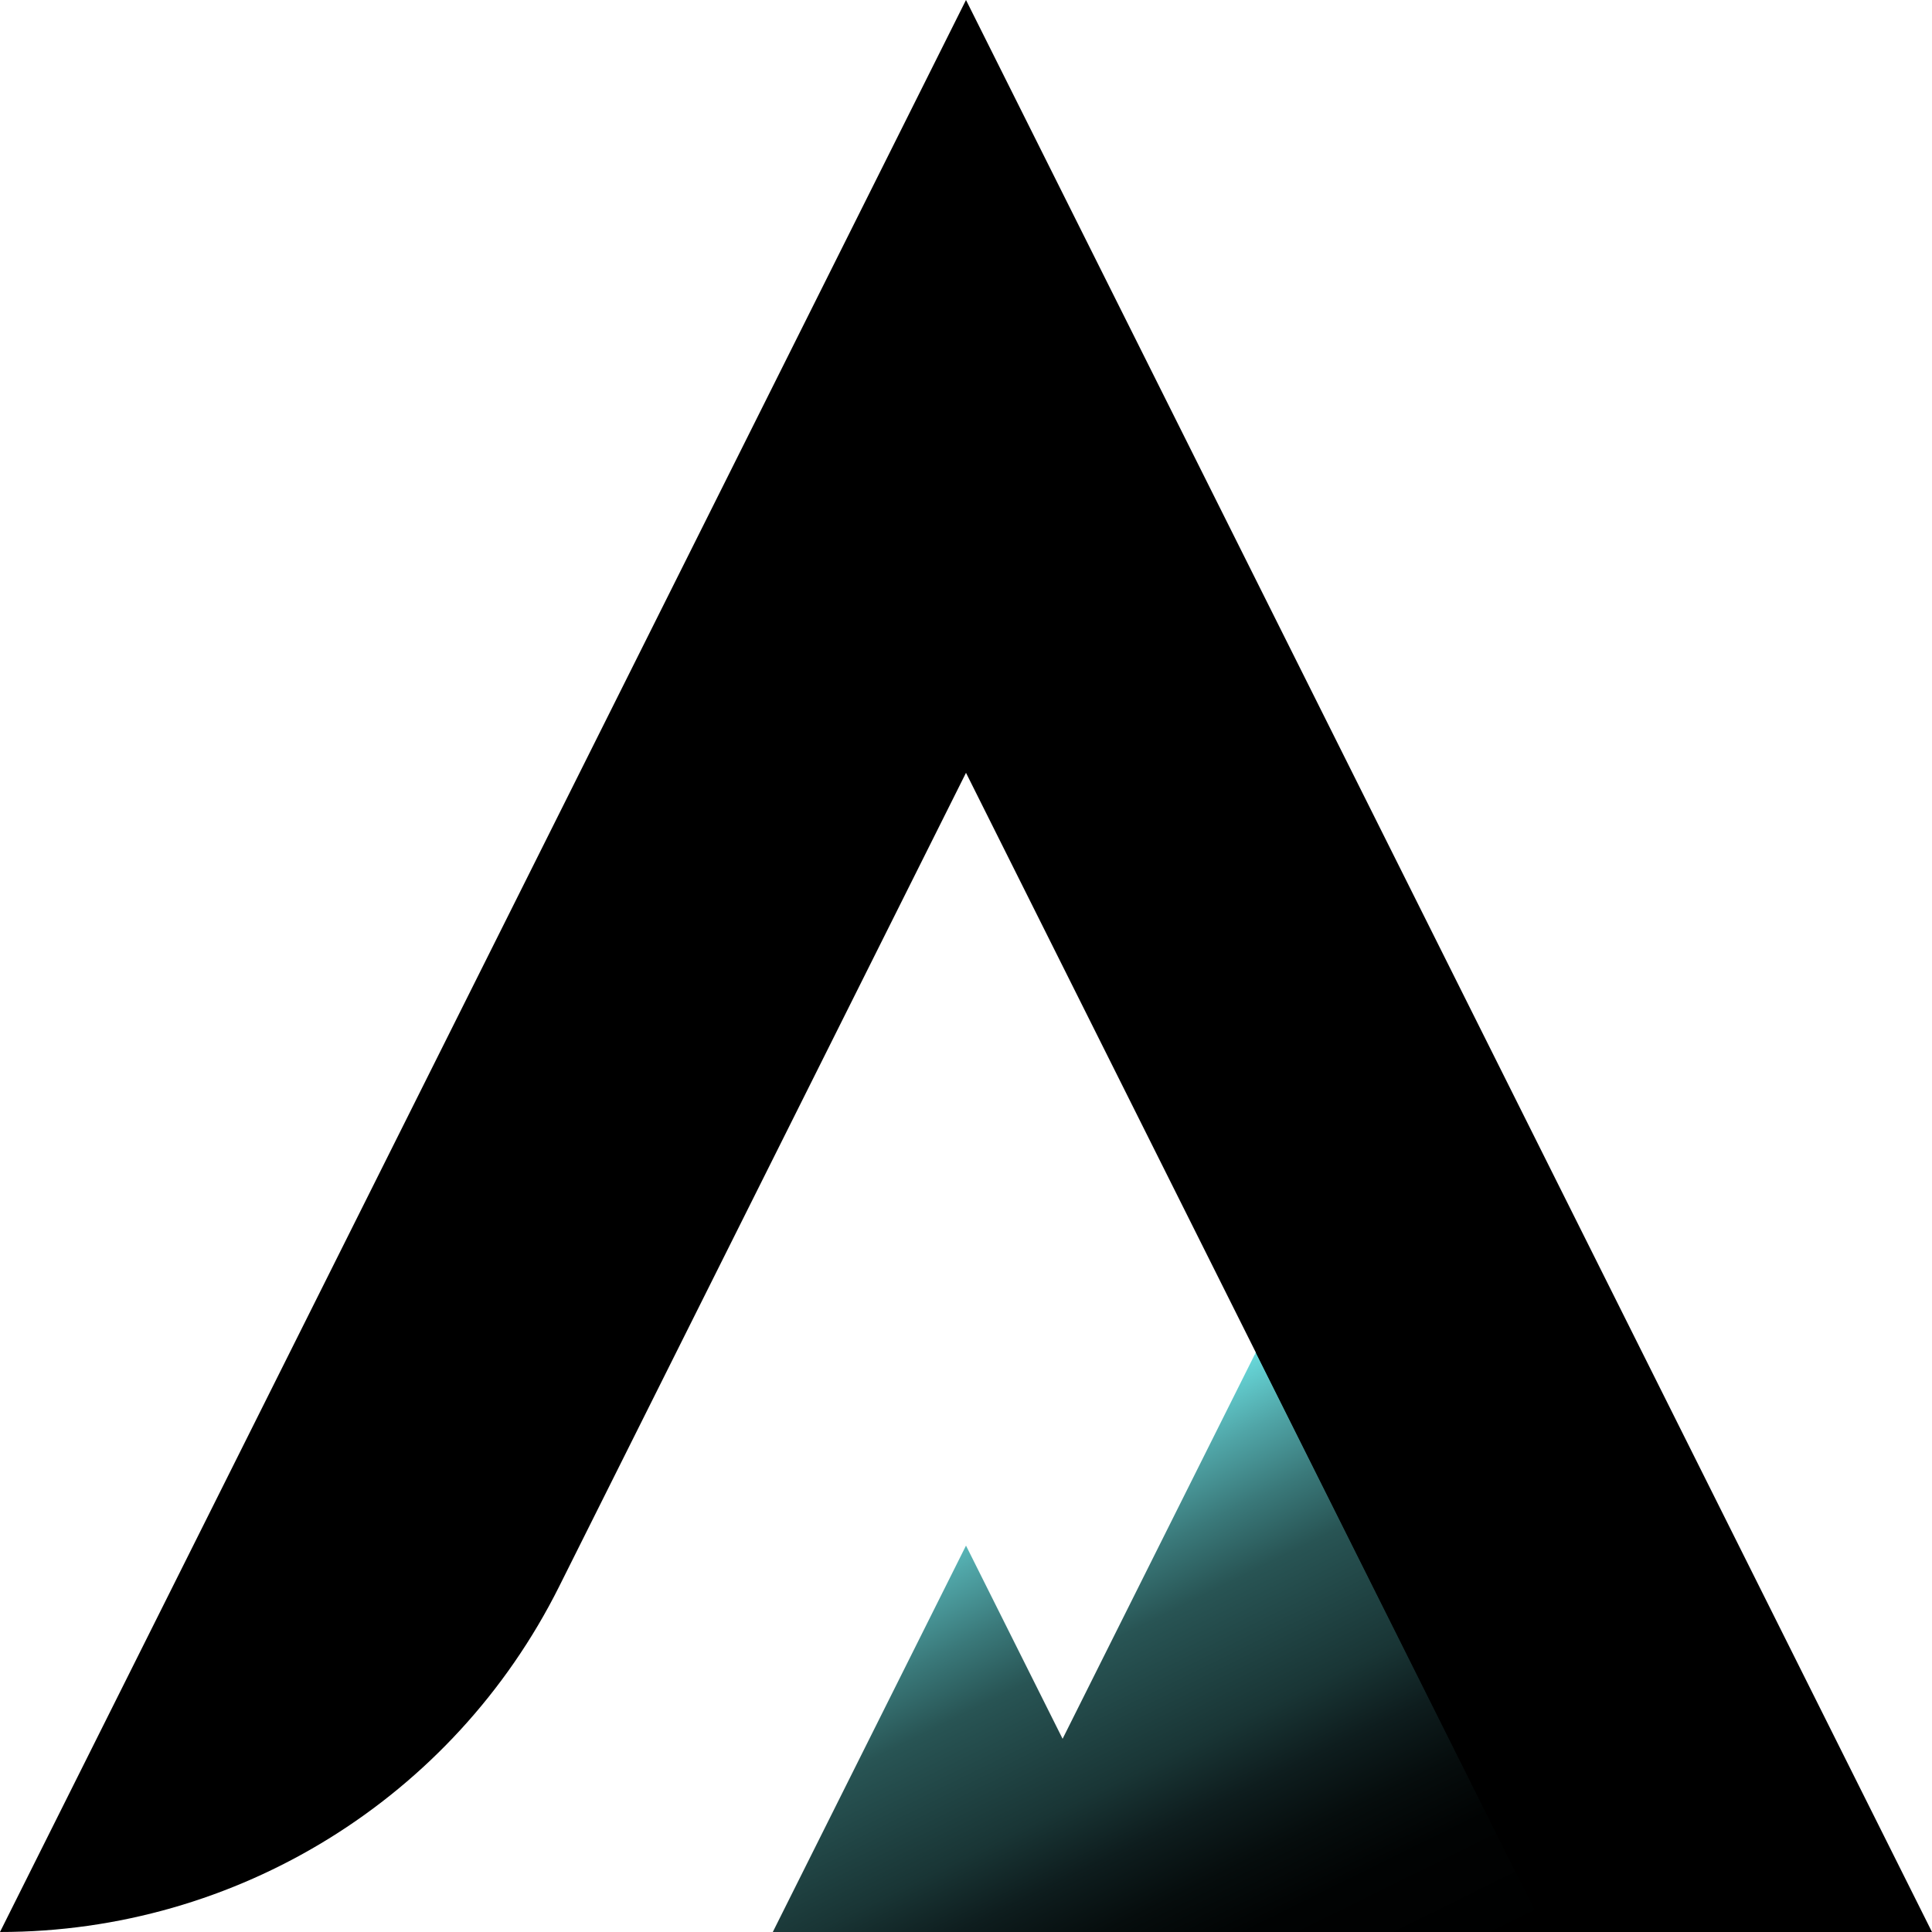
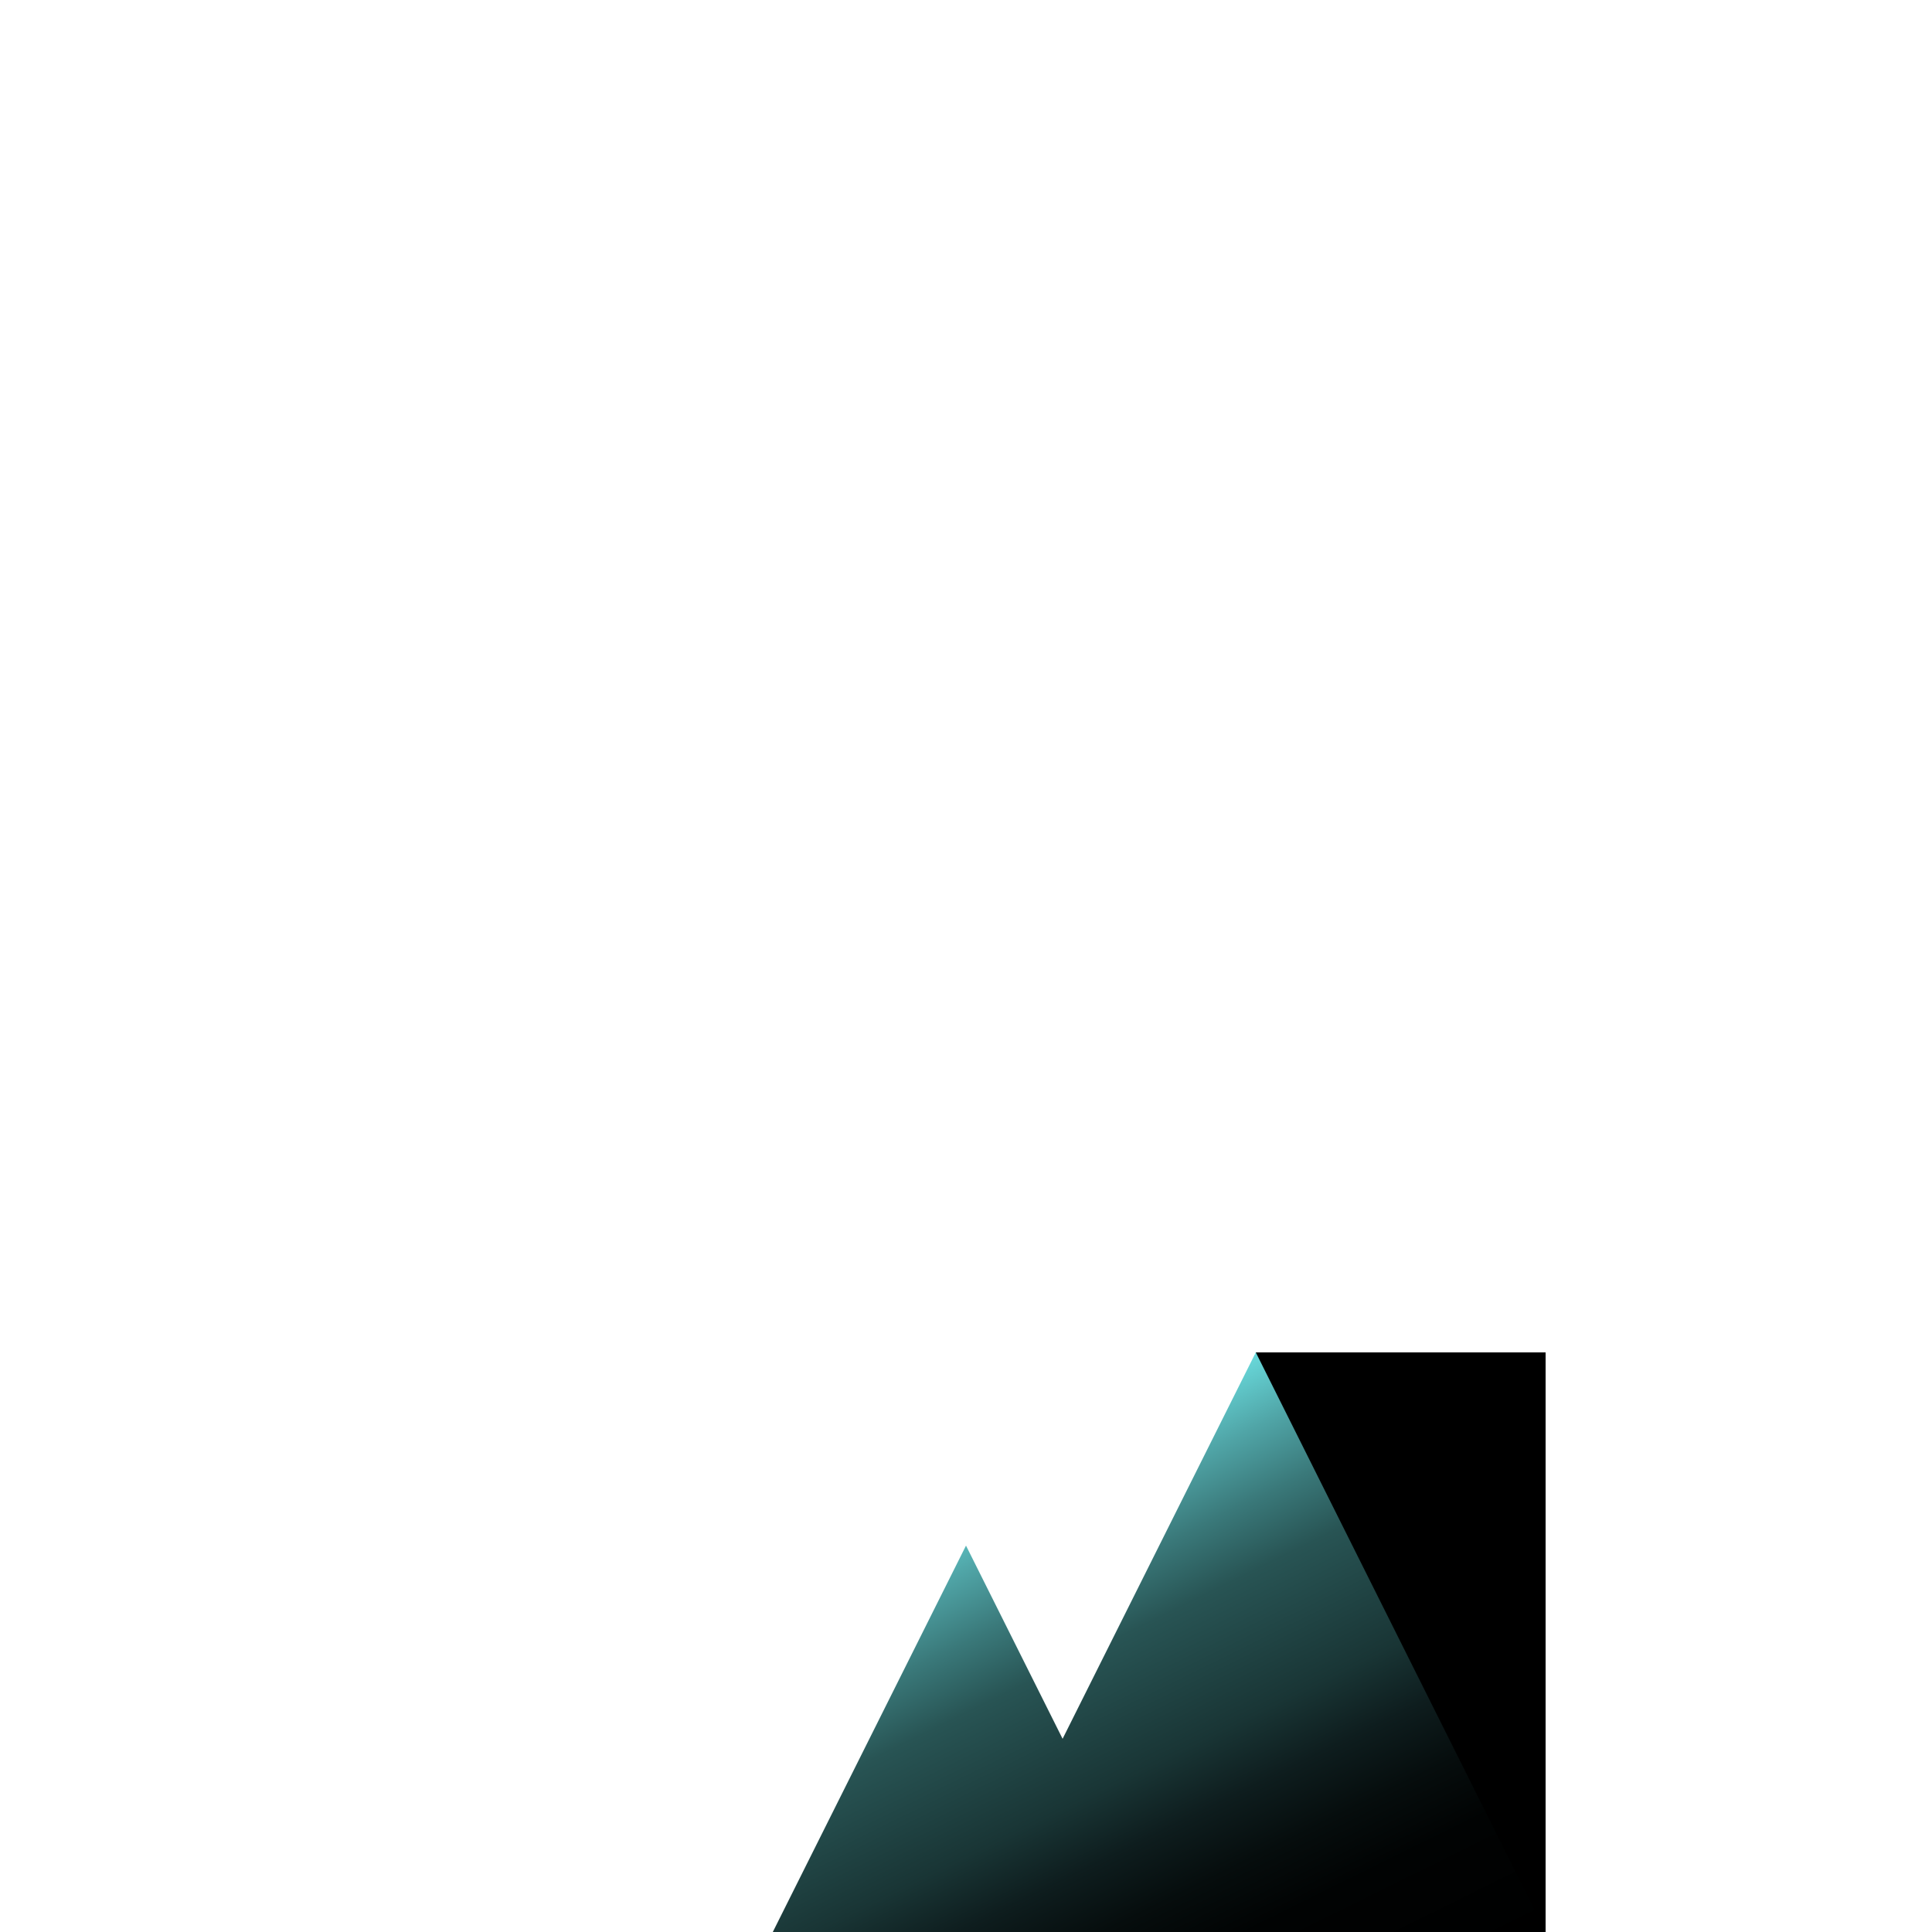
<svg xmlns="http://www.w3.org/2000/svg" id="uuid-0489fa22-8718-4c4f-9a9e-6109a22fb6d7" viewBox="0 0 500 500">
  <defs>
    <style>.uuid-60fce0e5-3ee3-40da-8343-d7151b7240da{fill:#000;}.uuid-60fce0e5-3ee3-40da-8343-d7151b7240da,.uuid-4daaf54e-e9f7-4c2b-b201-2d0ede8f183f{stroke-width:0px;}.uuid-4daaf54e-e9f7-4c2b-b201-2d0ede8f183f{fill:url(#uuid-57b7543e-167c-48ba-bd2e-79e74e0aedbf);}</style>
    <linearGradient id="uuid-57b7543e-167c-48ba-bd2e-79e74e0aedbf" x1="245.5" y1="389.9" x2="319.3" y2="539" gradientUnits="userSpaceOnUse">
      <stop offset="0" stop-color="#6fe6e8" />
      <stop offset="0" stop-color="#68d8da" />
      <stop offset=".1" stop-color="#50a5a7" />
      <stop offset=".2" stop-color="#3a797a" />
      <stop offset=".3" stop-color="#285454" />
      <stop offset=".5" stop-color="#193535" />
      <stop offset=".6" stop-color="#0e1d1e" />
      <stop offset=".7" stop-color="#060d0d" />
      <stop offset=".8" stop-color="#010303" />
      <stop offset="1" stop-color="#000" />
    </linearGradient>
  </defs>
  <rect class="uuid-60fce0e5-3ee3-40da-8343-d7151b7240da" x="325" y="350" width="75" height="150" />
  <polygon class="uuid-4daaf54e-e9f7-4c2b-b201-2d0ede8f183f" points="400 500 200 500 250 400 275 450 325 350 400 500" />
-   <path class="uuid-60fce0e5-3ee3-40da-8343-d7151b7240da" d="M500,500h-100L250,200l-50,100-55.3,110.6c-27.4,54.8-83.4,89.4-144.7,89.4L250,0l250,500Z" />
</svg>